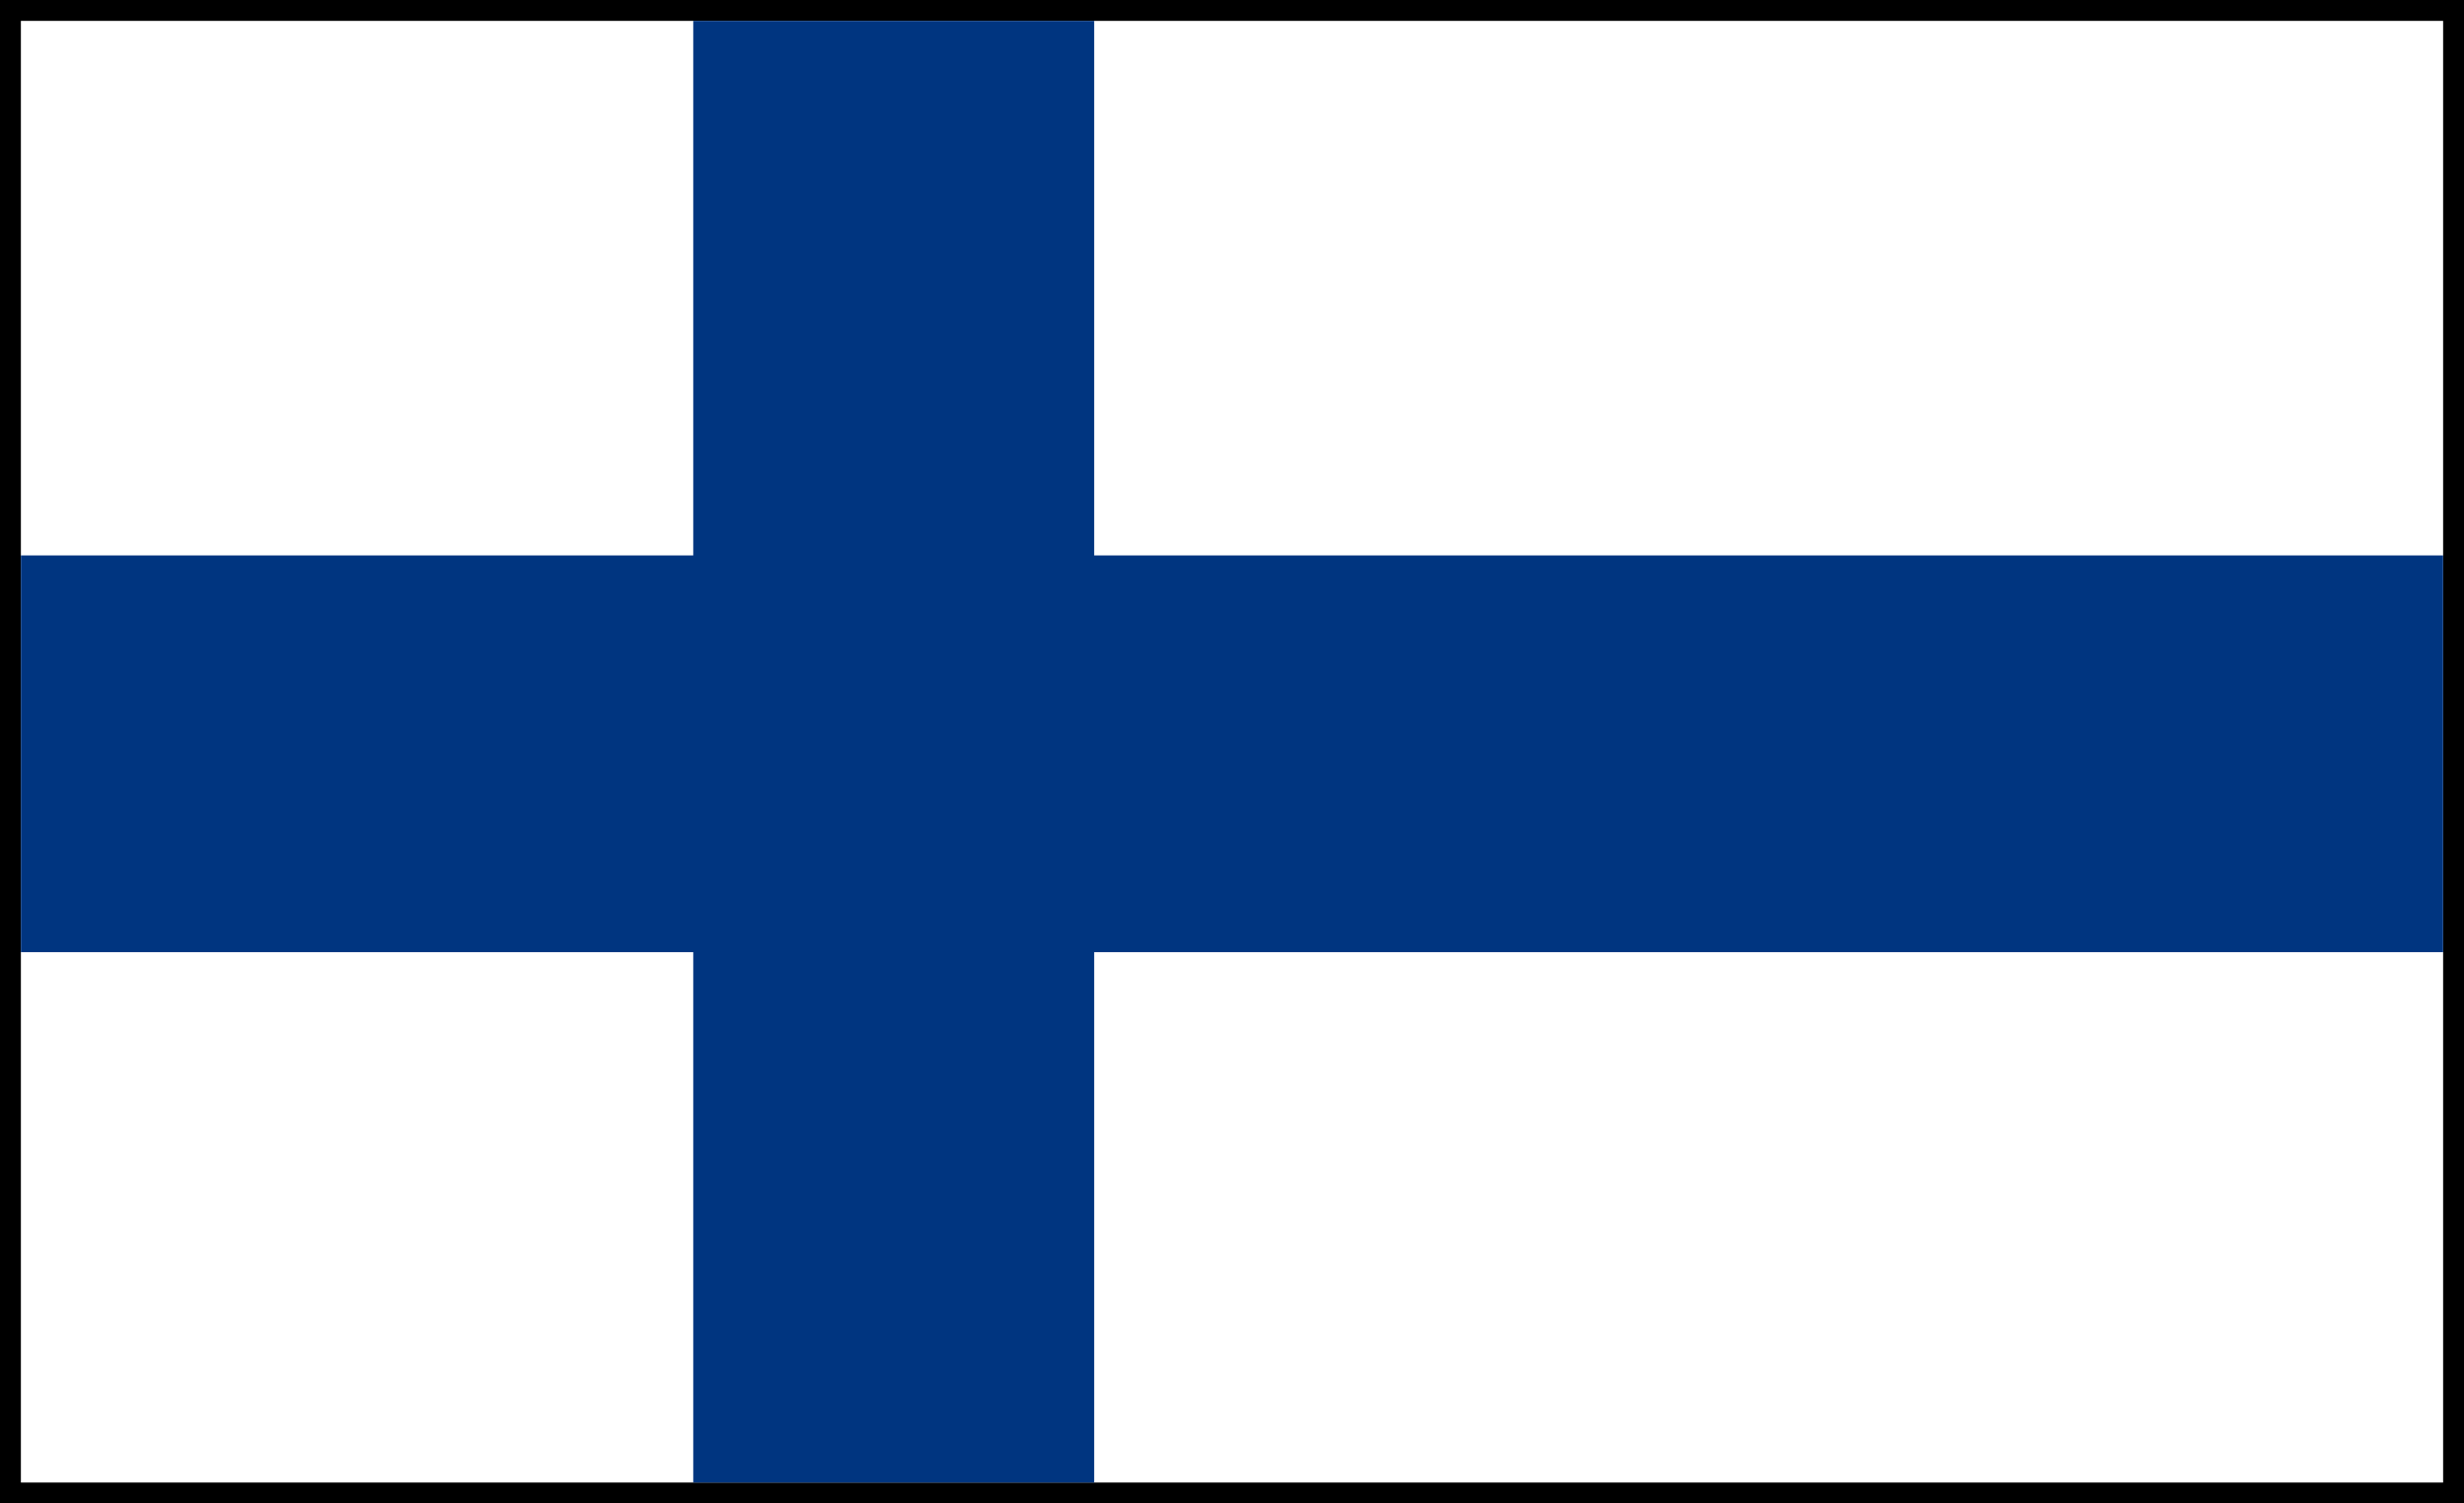
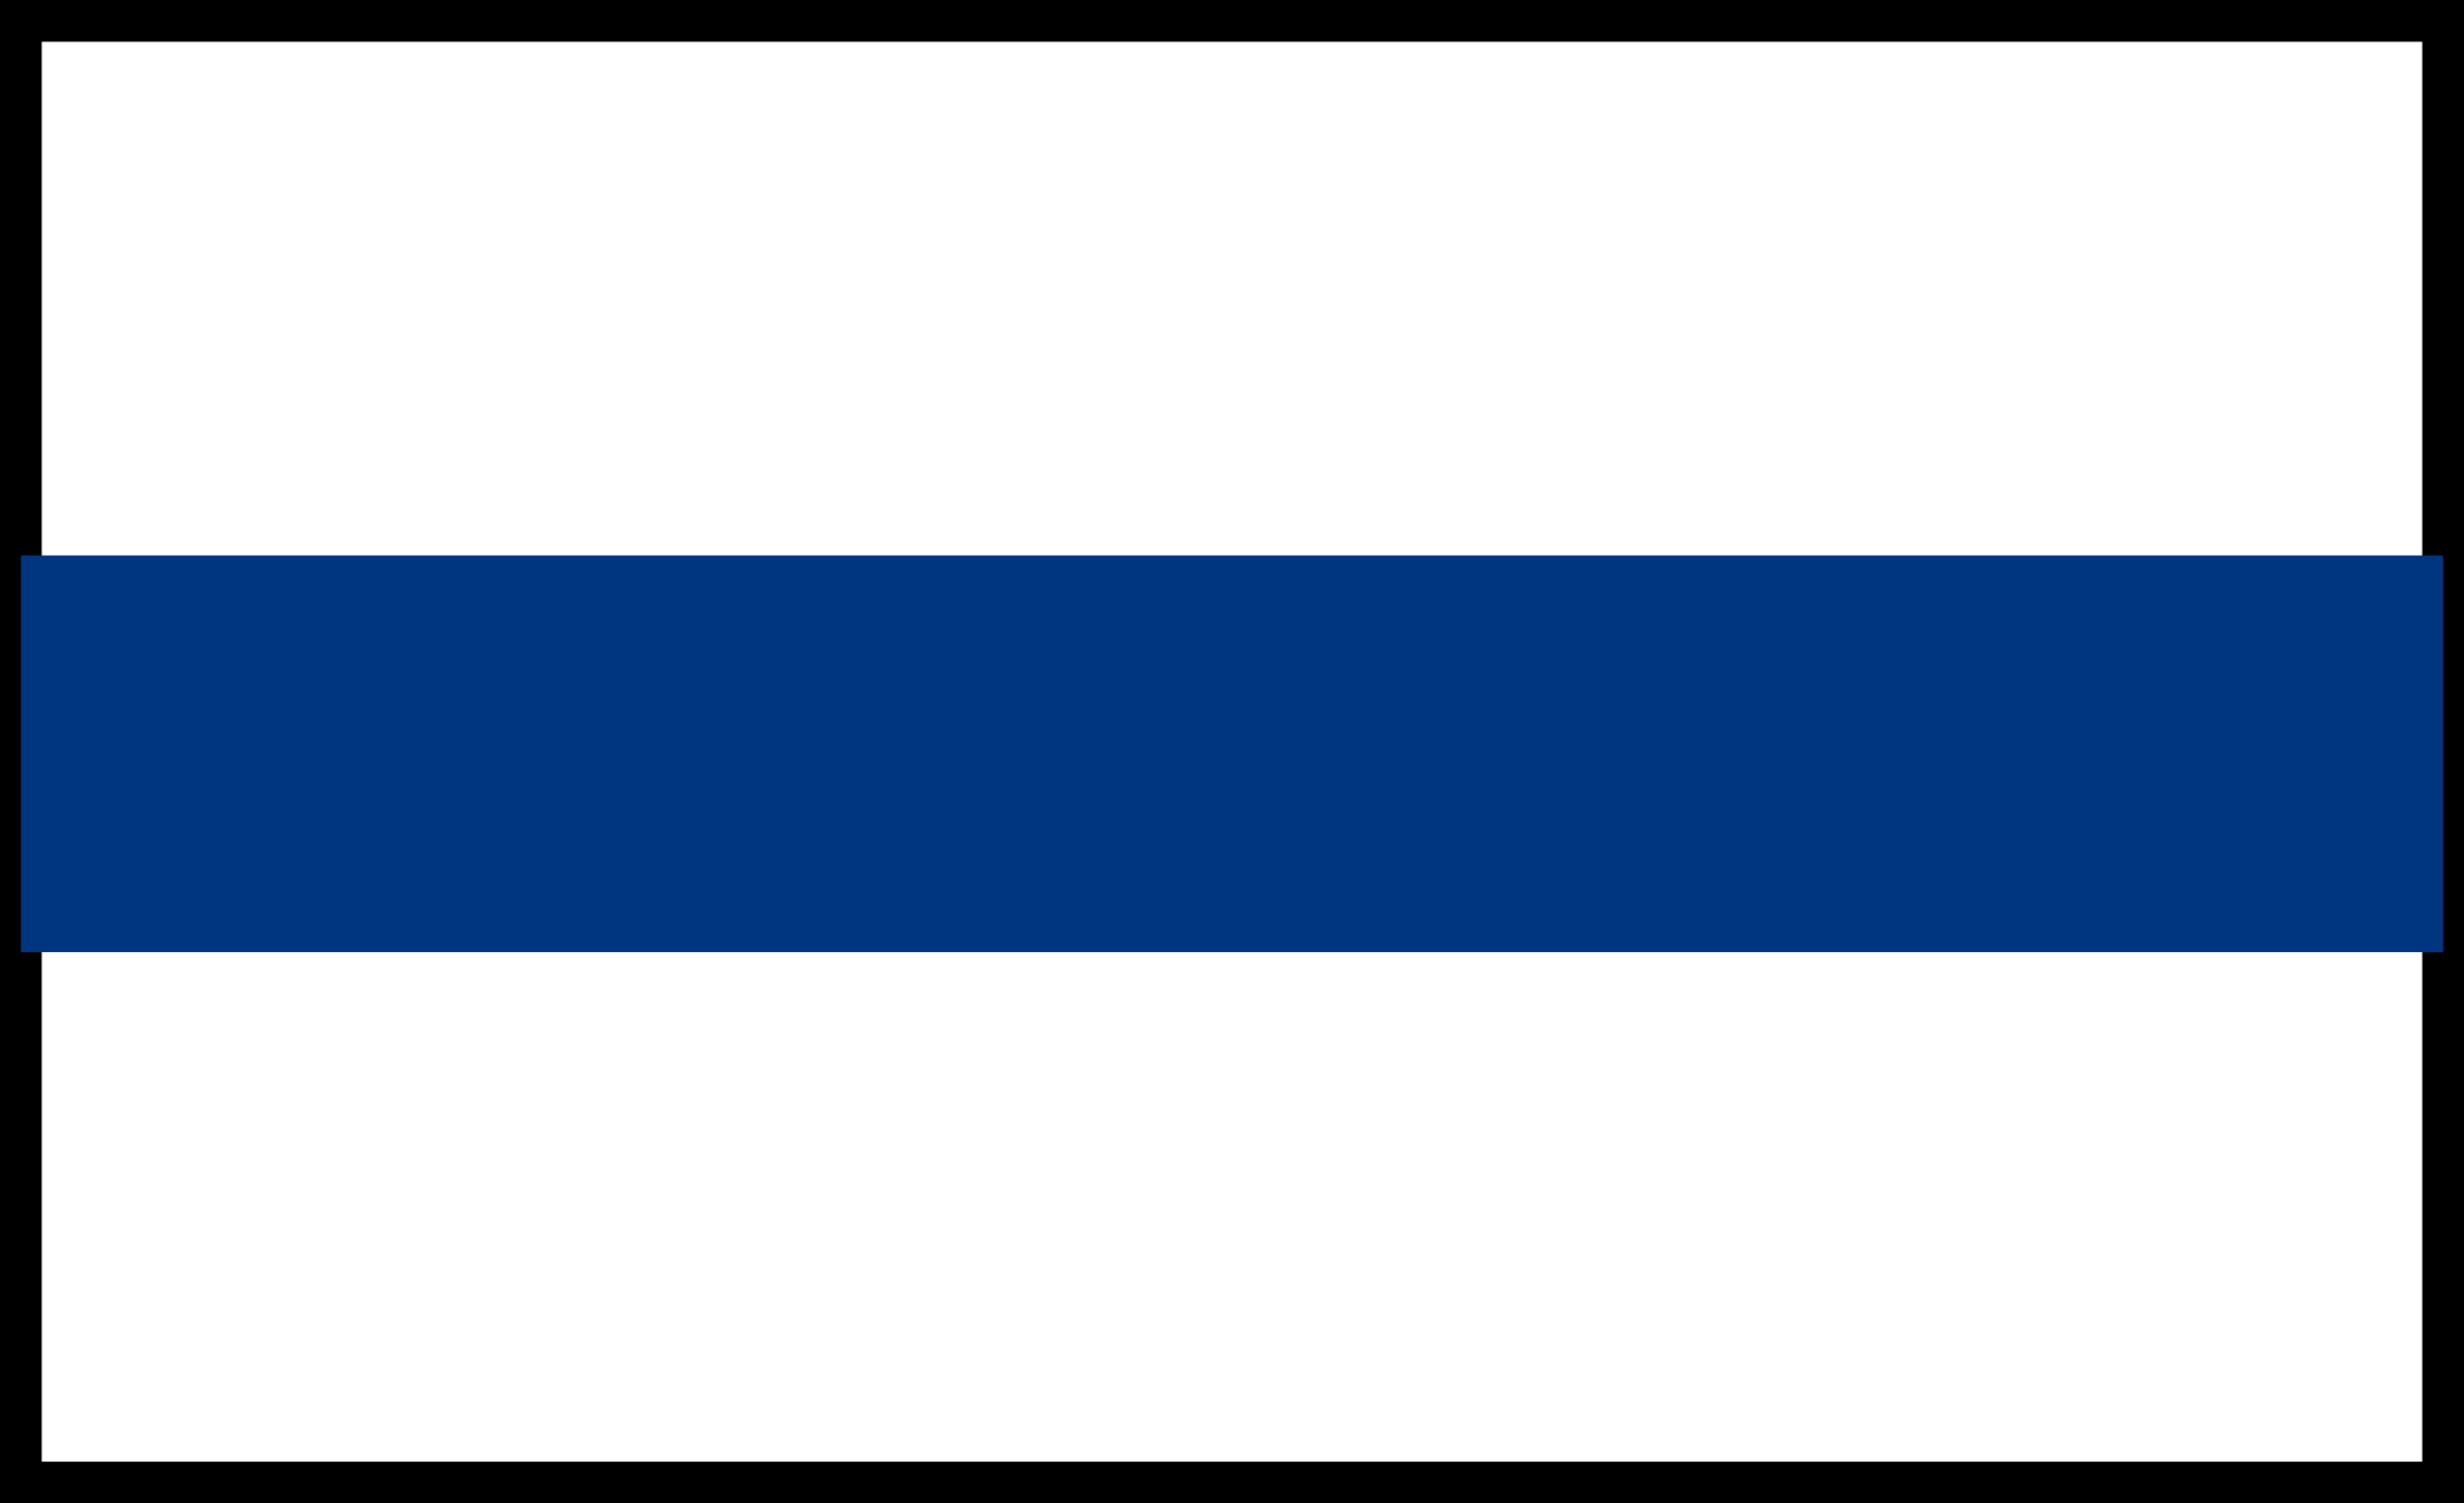
<svg xmlns="http://www.w3.org/2000/svg" version="1.1" id="Layer_1" x="0px" y="0px" viewBox="0 0 59 36" style="enable-background:new 0 0 59 36;" xml:space="preserve">
  <rect x="0" y="0" width="59" height="36" fill="#808080" stroke="none" />
  <style type="text/css">
	.st0{fill:#FFFFFF;}
	.st1{fill:#003580;}
</style>
  <g>
    <rect x="0.5" y="0.5" class="st0" width="58" height="35" />
    <path d="M58,1v34H1V1H58 M59,0H0v36h59V0L59,0z" />
  </g>
-   <rect x="0.5" y="0.5" class="st0" width="58" height="35" />
  <g>
-     <rect x="16.6" y="0.5" class="st1" width="9.6" height="35" />
    <rect x="24.7" y="-11" transform="matrix(6.123234e-17 -1 1 6.123234e-17 11.5 47.5)" class="st1" width="9.5" height="58" />
  </g>
</svg>